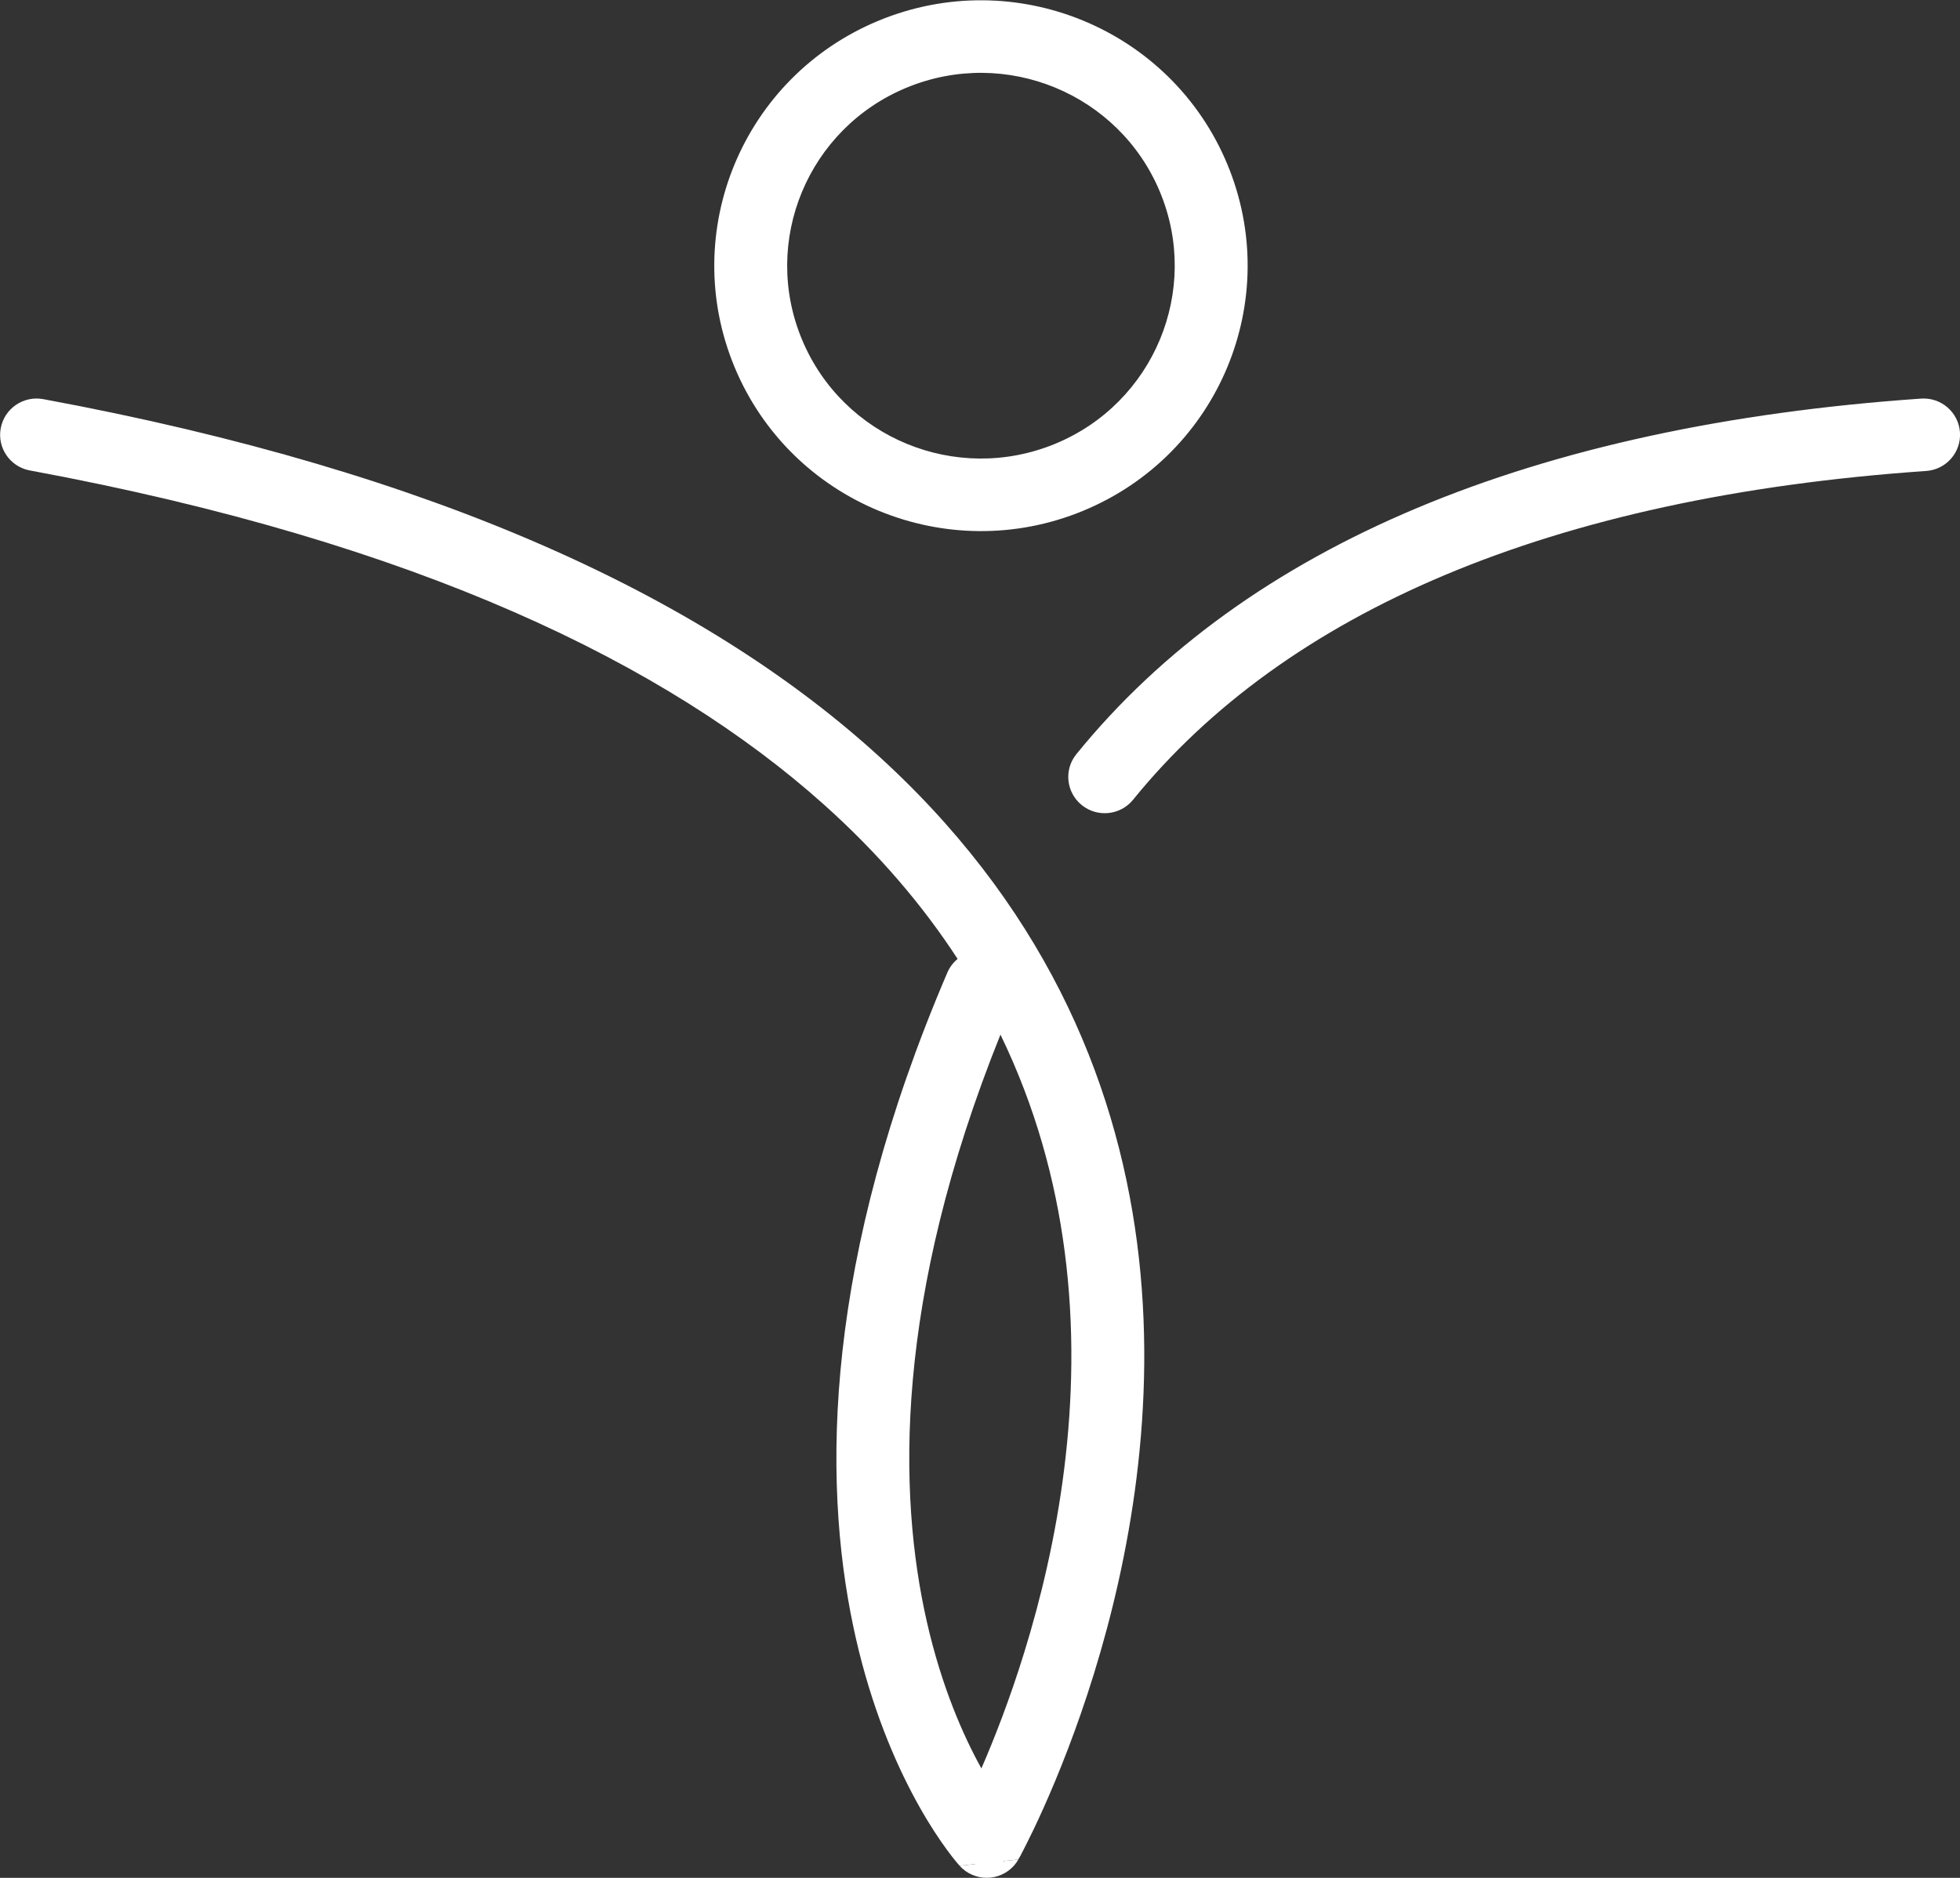
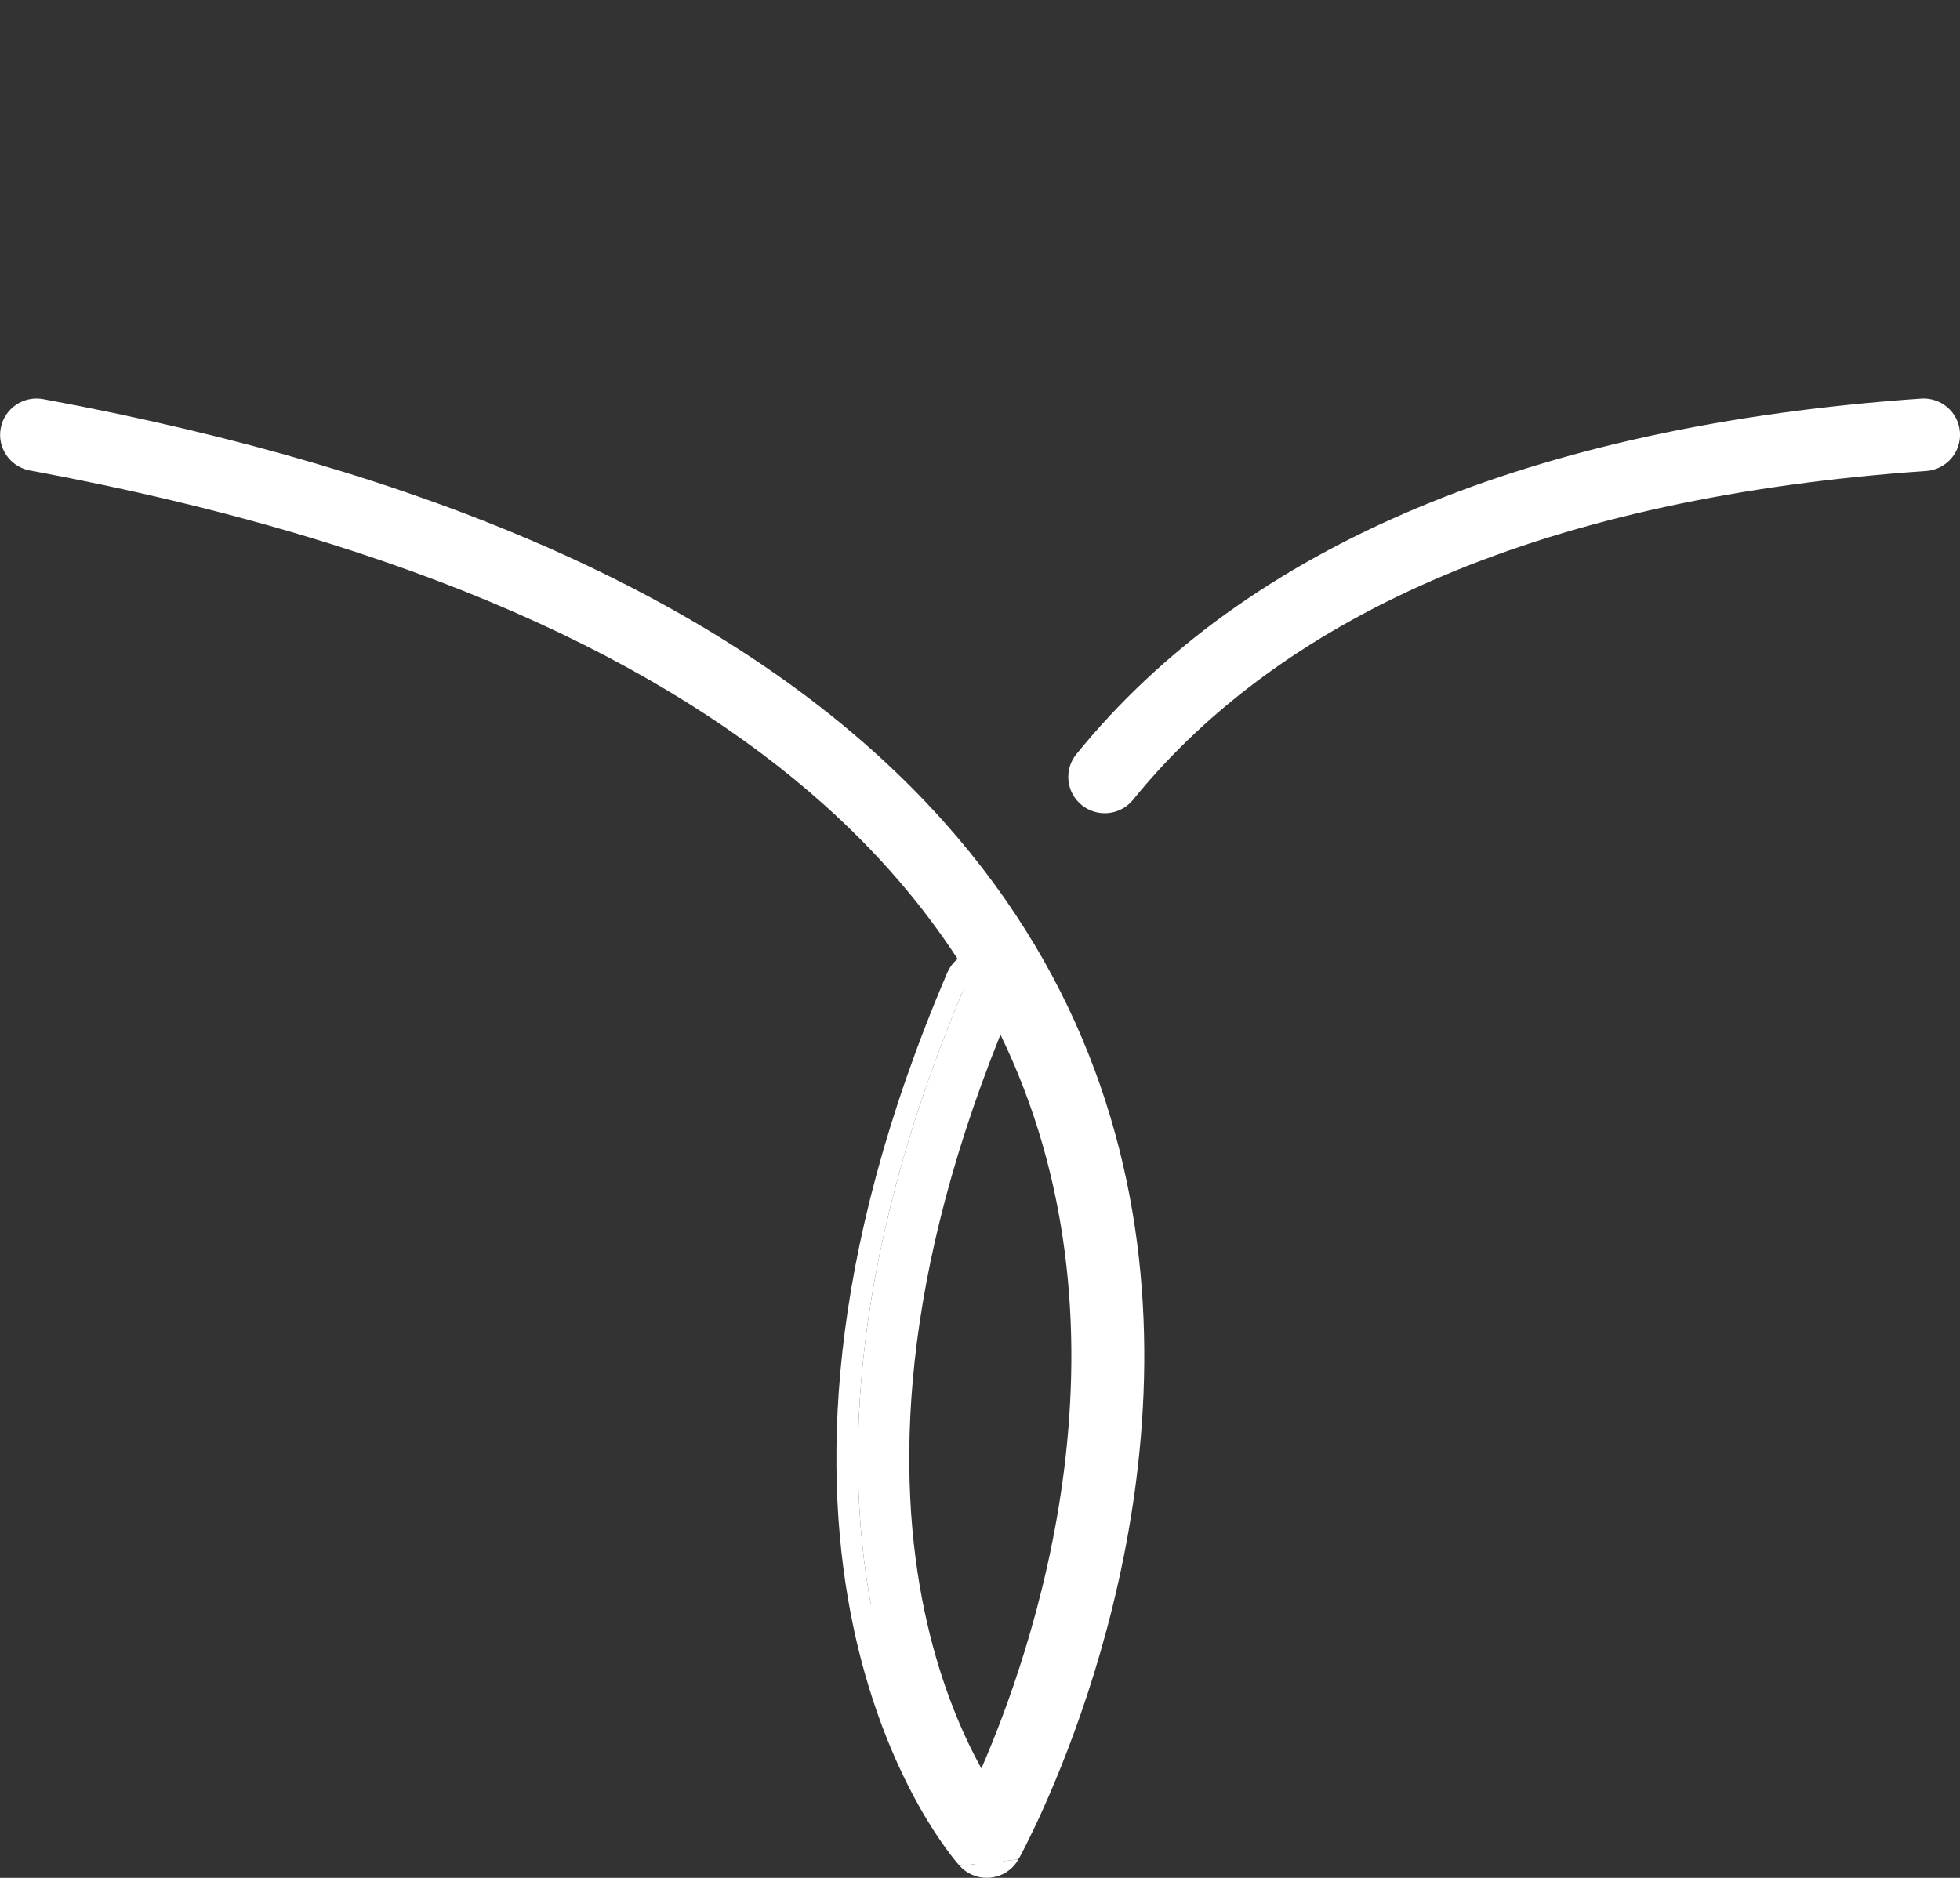
<svg xmlns="http://www.w3.org/2000/svg" width="48" height="46" viewBox="0 0 48 46" fill="none">
  <rect x="0" y="0" width="48" height="46" fill="#333333" stroke="none" />
  <g clip-path="url(#clip0_15787_9280)">
-     <path fill-rule="evenodd" clip-rule="evenodd" d="M0.277 10.536C0.341 10.196 0.669 9.972 1.011 10.035C10.704 11.829 17.089 14.909 21.186 18.574C25.295 22.248 27.064 26.475 27.585 30.471C28.104 34.451 27.383 38.186 26.542 40.911C26.121 42.276 25.668 43.396 25.318 44.176C25.144 44.566 24.995 44.873 24.889 45.082C24.836 45.187 24.793 45.268 24.764 45.324C24.749 45.352 24.737 45.373 24.729 45.388L24.72 45.406L24.717 45.411L24.716 45.412C24.716 45.412 24.715 45.413 24.165 45.11C23.698 45.529 23.697 45.528 23.697 45.528L23.696 45.527L23.694 45.525L23.688 45.518C23.684 45.513 23.678 45.506 23.67 45.497C23.655 45.48 23.635 45.456 23.61 45.425C23.559 45.363 23.489 45.274 23.404 45.158C23.233 44.925 23.001 44.582 22.746 44.128C22.234 43.22 21.627 41.869 21.217 40.069C20.395 36.459 20.378 31.091 23.442 23.93C23.516 23.758 23.658 23.636 23.823 23.581C22.942 22.178 21.801 20.807 20.346 19.505C16.473 16.041 10.328 13.033 0.781 11.266C0.439 11.203 0.214 10.876 0.277 10.536ZM24.476 24.712C21.632 31.502 21.695 36.506 22.444 39.792C22.824 41.463 23.384 42.701 23.843 43.516C23.921 43.654 23.996 43.78 24.066 43.894C24.099 43.822 24.134 43.746 24.169 43.666C24.502 42.924 24.936 41.852 25.34 40.543C26.149 37.92 26.826 34.375 26.337 30.632C26.083 28.683 25.514 26.677 24.476 24.712ZM24.165 45.11L23.698 45.529C23.834 45.679 24.035 45.755 24.237 45.732C24.439 45.709 24.617 45.59 24.715 45.413L24.165 45.11Z" fill="#FFFFFF" />
-     <path fill-rule="evenodd" clip-rule="evenodd" d="M23.944 44.126L23.658 43.725C23.722 43.835 23.783 43.937 23.841 44.032C23.867 44.072 23.902 44.105 23.944 44.126ZM24.941 45.548L24.944 45.542L24.946 45.539L24.941 45.548Z" fill="#FFFFFF" />
+     <path fill-rule="evenodd" clip-rule="evenodd" d="M0.277 10.536C0.341 10.196 0.669 9.972 1.011 10.035C10.704 11.829 17.089 14.909 21.186 18.574C25.295 22.248 27.064 26.475 27.585 30.471C28.104 34.451 27.383 38.186 26.542 40.911C26.121 42.276 25.668 43.396 25.318 44.176C25.144 44.566 24.995 44.873 24.889 45.082C24.836 45.187 24.793 45.268 24.764 45.324C24.749 45.352 24.737 45.373 24.729 45.388L24.72 45.406L24.717 45.411L24.716 45.412C24.716 45.412 24.715 45.413 24.165 45.11C23.698 45.529 23.697 45.528 23.697 45.528L23.696 45.527L23.694 45.525L23.688 45.518C23.684 45.513 23.678 45.506 23.67 45.497C23.655 45.48 23.635 45.456 23.61 45.425C23.559 45.363 23.489 45.274 23.404 45.158C23.233 44.925 23.001 44.582 22.746 44.128C22.234 43.22 21.627 41.869 21.217 40.069C23.516 23.758 23.658 23.636 23.823 23.581C22.942 22.178 21.801 20.807 20.346 19.505C16.473 16.041 10.328 13.033 0.781 11.266C0.439 11.203 0.214 10.876 0.277 10.536ZM24.476 24.712C21.632 31.502 21.695 36.506 22.444 39.792C22.824 41.463 23.384 42.701 23.843 43.516C23.921 43.654 23.996 43.78 24.066 43.894C24.099 43.822 24.134 43.746 24.169 43.666C24.502 42.924 24.936 41.852 25.34 40.543C26.149 37.92 26.826 34.375 26.337 30.632C26.083 28.683 25.514 26.677 24.476 24.712ZM24.165 45.11L23.698 45.529C23.834 45.679 24.035 45.755 24.237 45.732C24.439 45.709 24.617 45.59 24.715 45.413L24.165 45.11Z" fill="#FFFFFF" />
    <path fill-rule="evenodd" clip-rule="evenodd" d="M0.962 10.293C0.764 10.257 0.573 10.387 0.536 10.584C0.499 10.782 0.63 10.972 0.828 11.008C10.406 12.781 16.601 15.804 20.521 19.31C21.994 20.628 23.151 22.018 24.046 23.442C24.089 23.51 24.098 23.594 24.071 23.67C24.043 23.746 23.983 23.805 23.906 23.83C23.809 23.862 23.727 23.933 23.684 24.033C20.639 31.148 20.665 36.459 21.473 40.011C21.554 40.366 21.643 40.704 21.737 41.024C22.113 42.299 22.575 43.289 22.975 44C23.225 44.444 23.451 44.778 23.616 45.003C23.657 45.059 23.694 45.107 23.726 45.15L23.988 44.915C24.072 44.84 24.194 44.826 24.292 44.88L24.601 45.051L23.944 44.126C23.902 44.105 23.867 44.072 23.841 44.032C23.783 43.937 23.722 43.835 23.658 43.725L23.944 44.126L24.601 45.051L24.607 45.054C24.621 45.026 24.636 44.997 24.653 44.965C24.757 44.758 24.904 44.456 25.077 44.069C25.423 43.297 25.872 42.187 26.29 40.834C27.124 38.13 27.835 34.435 27.323 30.504C26.809 26.565 25.066 22.397 21.01 18.769C16.959 15.146 10.625 12.082 0.962 10.293ZM26.075 30.666C25.847 28.913 25.36 27.115 24.501 25.344C21.898 31.817 21.984 36.59 22.7 39.734C23.064 41.331 23.594 42.524 24.034 43.319C24.346 42.601 24.729 41.628 25.087 40.466C25.89 37.865 26.557 34.359 26.075 30.666Z" fill="#FFFFFF" />
    <path d="M24.266 45.993C24.518 45.964 24.744 45.831 24.89 45.628C24.908 45.603 24.925 45.576 24.941 45.548L24.937 45.549L23.503 45.703L23.5 45.703L23.501 45.704C23.523 45.728 23.546 45.751 23.569 45.772C23.758 45.94 24.011 46.022 24.266 45.993Z" fill="#FFFFFF" />
    <path d="M1.058 9.777C0.574 9.688 0.108 10.006 0.018 10.489C-0.071 10.962 0.235 11.417 0.705 11.519C0.714 11.521 0.723 11.523 0.732 11.524L0.758 11.529C10.259 13.291 16.346 16.282 20.169 19.701C21.527 20.915 22.605 22.189 23.452 23.49C23.345 23.578 23.257 23.692 23.199 23.827C20.193 30.851 20.126 36.181 20.897 39.843C20.917 39.938 20.938 40.033 20.959 40.127C21.35 41.842 21.918 43.158 22.418 44.08C22.451 44.141 22.483 44.199 22.515 44.256C22.776 44.72 23.014 45.072 23.19 45.312C23.278 45.433 23.352 45.526 23.405 45.591C23.431 45.623 23.453 45.649 23.47 45.668L23.503 45.703L24.937 45.549L24.945 45.534L24.601 45.051L24.292 44.88C24.194 44.826 24.072 44.84 23.988 44.915L23.726 45.15C23.694 45.107 23.657 45.059 23.616 45.003C23.451 44.778 23.225 44.444 22.975 44C22.575 43.289 22.113 42.299 21.737 41.024C21.643 40.704 21.554 40.366 21.473 40.011C20.665 36.459 20.639 31.148 23.684 24.033C23.727 23.933 23.809 23.862 23.906 23.83C23.983 23.805 24.043 23.746 24.071 23.67C24.098 23.594 24.089 23.51 24.046 23.442C23.151 22.018 21.994 20.628 20.521 19.31C16.601 15.804 10.406 12.781 0.828 11.008C0.63 10.972 0.499 10.782 0.536 10.584C0.573 10.387 0.764 10.257 0.962 10.293C10.625 12.082 16.959 15.146 21.01 18.769C25.066 22.397 26.809 26.565 27.323 30.504C27.835 34.435 27.124 38.13 26.29 40.834C25.872 42.187 25.423 43.297 25.077 44.069C24.904 44.456 24.757 44.758 24.653 44.965C24.636 44.997 24.621 45.026 24.607 45.054L24.601 45.051L24.945 45.534L24.983 45.471L24.996 45.447C25.026 45.39 25.07 45.307 25.123 45.2C25.231 44.987 25.382 44.677 25.558 44.283C25.911 43.495 26.369 42.365 26.794 40.988C27.641 38.242 28.371 34.467 27.846 30.437C27.317 26.385 25.522 22.099 21.362 18.379C17.217 14.672 10.783 11.577 1.058 9.777Z" fill="#FFFFFF" />
    <path fill-rule="evenodd" clip-rule="evenodd" d="M47.736 10.607C47.761 10.952 47.499 11.252 47.153 11.275C37.888 11.916 31.331 14.757 27.545 19.425C27.326 19.694 26.93 19.736 26.66 19.519C26.39 19.302 26.348 18.907 26.566 18.639C30.657 13.595 37.614 10.68 47.066 10.026C47.412 10.002 47.712 10.262 47.736 10.607Z" fill="#FFFFFF" />
    <path fill-rule="evenodd" clip-rule="evenodd" d="M47.047 9.764C47.538 9.73 47.965 10.1 47.999 10.589C48.033 11.079 47.662 11.503 47.17 11.537C37.944 12.175 31.472 15 27.749 19.59C27.439 19.972 26.878 20.031 26.494 19.723C26.11 19.415 26.05 18.855 26.36 18.474C30.515 13.351 37.556 10.421 47.047 9.764ZM47.473 10.626C47.459 10.425 47.284 10.274 47.083 10.288C37.67 10.939 30.797 13.838 26.77 18.803C26.644 18.96 26.668 19.189 26.825 19.315C26.982 19.441 27.212 19.417 27.339 19.26C31.189 14.513 37.83 11.657 47.134 11.014C47.335 11 47.487 10.826 47.473 10.626Z" fill="#FFFFFF" />
-     <path fill-rule="evenodd" clip-rule="evenodd" d="M22.107 1.903C19.552 2.956 18.339 5.873 19.397 8.416C20.456 10.96 23.385 12.168 25.94 11.114C28.496 10.061 29.709 7.144 28.651 4.601C27.592 2.057 24.663 0.849 22.107 1.903ZM18.235 8.896C16.911 5.713 18.429 2.064 21.626 0.746C24.823 -0.573 28.488 0.939 29.813 4.121C31.137 7.304 29.619 10.953 26.422 12.271C23.225 13.589 19.559 12.078 18.235 8.896Z" fill="#FFFFFF" />
-     <path fill-rule="evenodd" clip-rule="evenodd" d="M17.991 8.996C16.611 5.679 18.193 1.877 21.525 0.503C24.856 -0.87 28.676 0.704 30.056 4.021C31.436 7.338 29.854 11.14 26.522 12.514C23.191 13.887 19.371 12.312 17.991 8.996ZM21.726 0.988C18.664 2.251 17.209 5.746 18.478 8.795C19.747 11.844 23.258 13.292 26.32 12.029C29.383 10.766 30.837 7.271 29.569 4.222C28.3 1.173 24.789 -0.275 21.726 0.988ZM22.208 2.145C19.787 3.143 18.637 5.906 19.64 8.316C20.643 10.726 23.418 11.87 25.839 10.872C28.26 9.874 29.409 7.111 28.407 4.701C27.404 2.291 24.628 1.147 22.208 2.145ZM19.153 8.517C18.039 5.839 19.316 2.769 22.006 1.66C24.696 0.551 27.779 1.823 28.893 4.5C30.008 7.178 28.73 10.248 26.041 11.357C23.351 12.466 20.267 11.194 19.153 8.517Z" fill="#FFFFFF" />
  </g>
  <defs>
    <clipPath id="clip0_15787_9280">
      <rect width="48" height="46" fill="white" />
    </clipPath>
  </defs>
</svg>